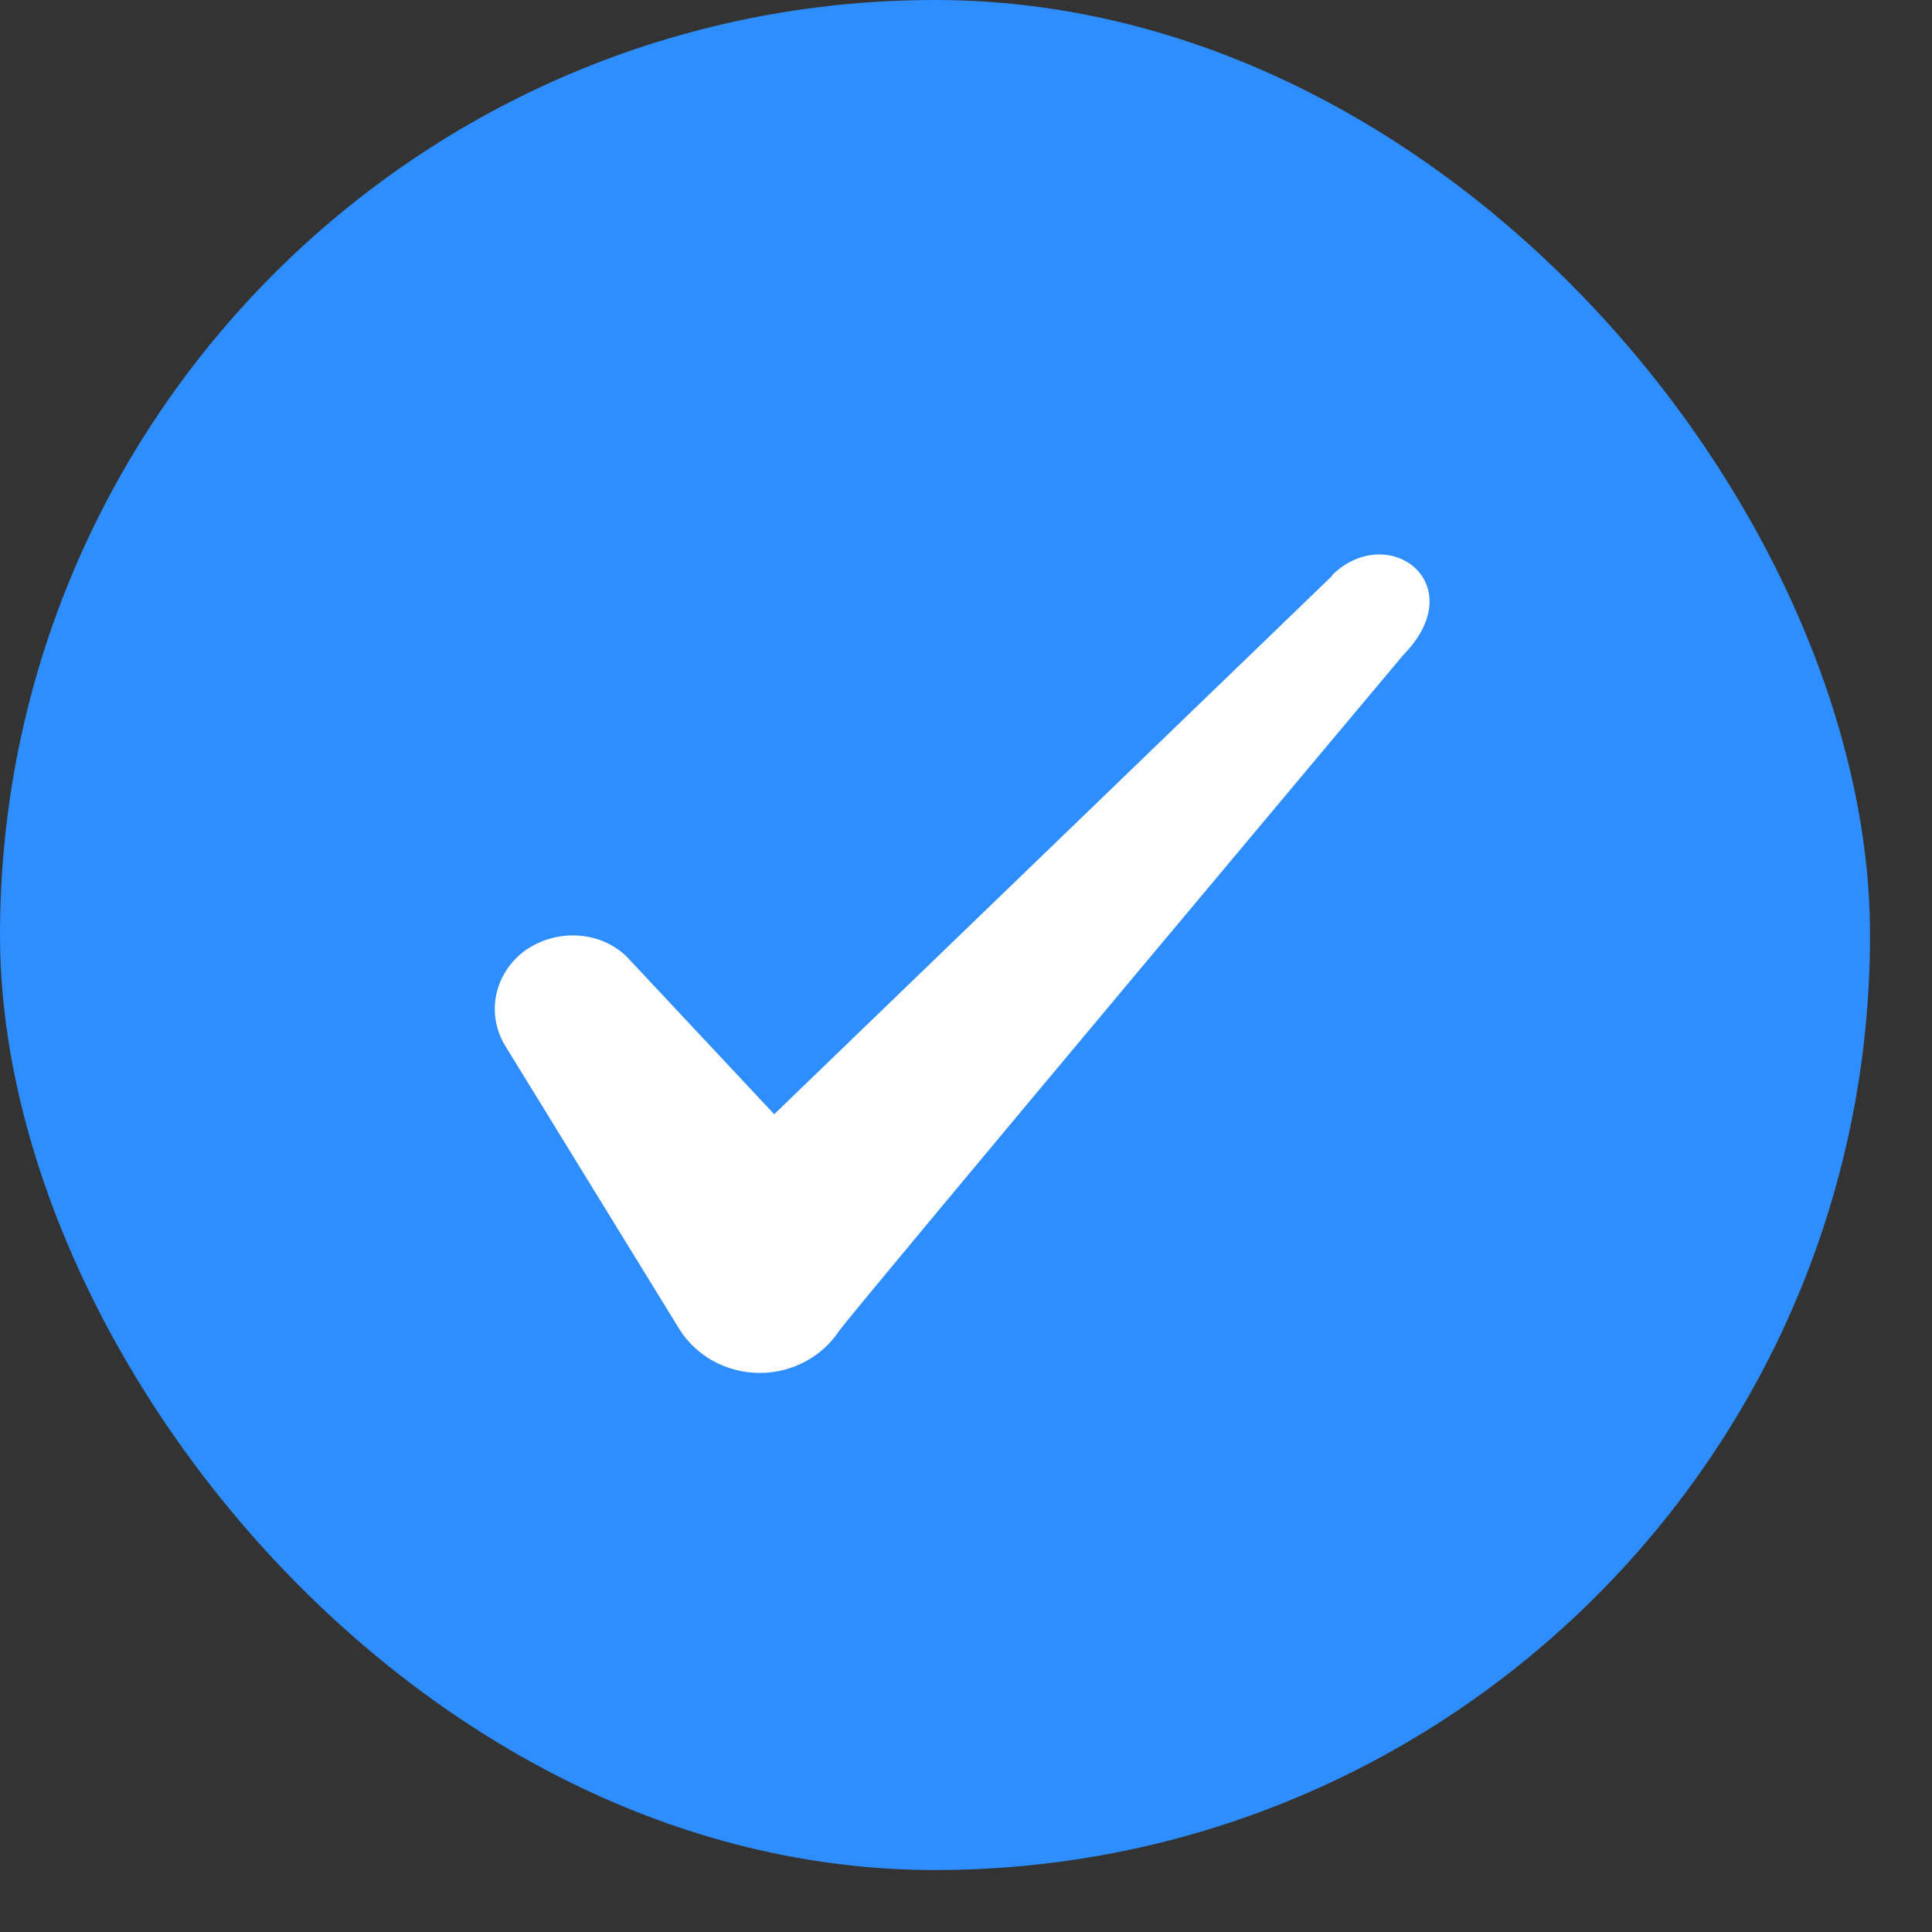
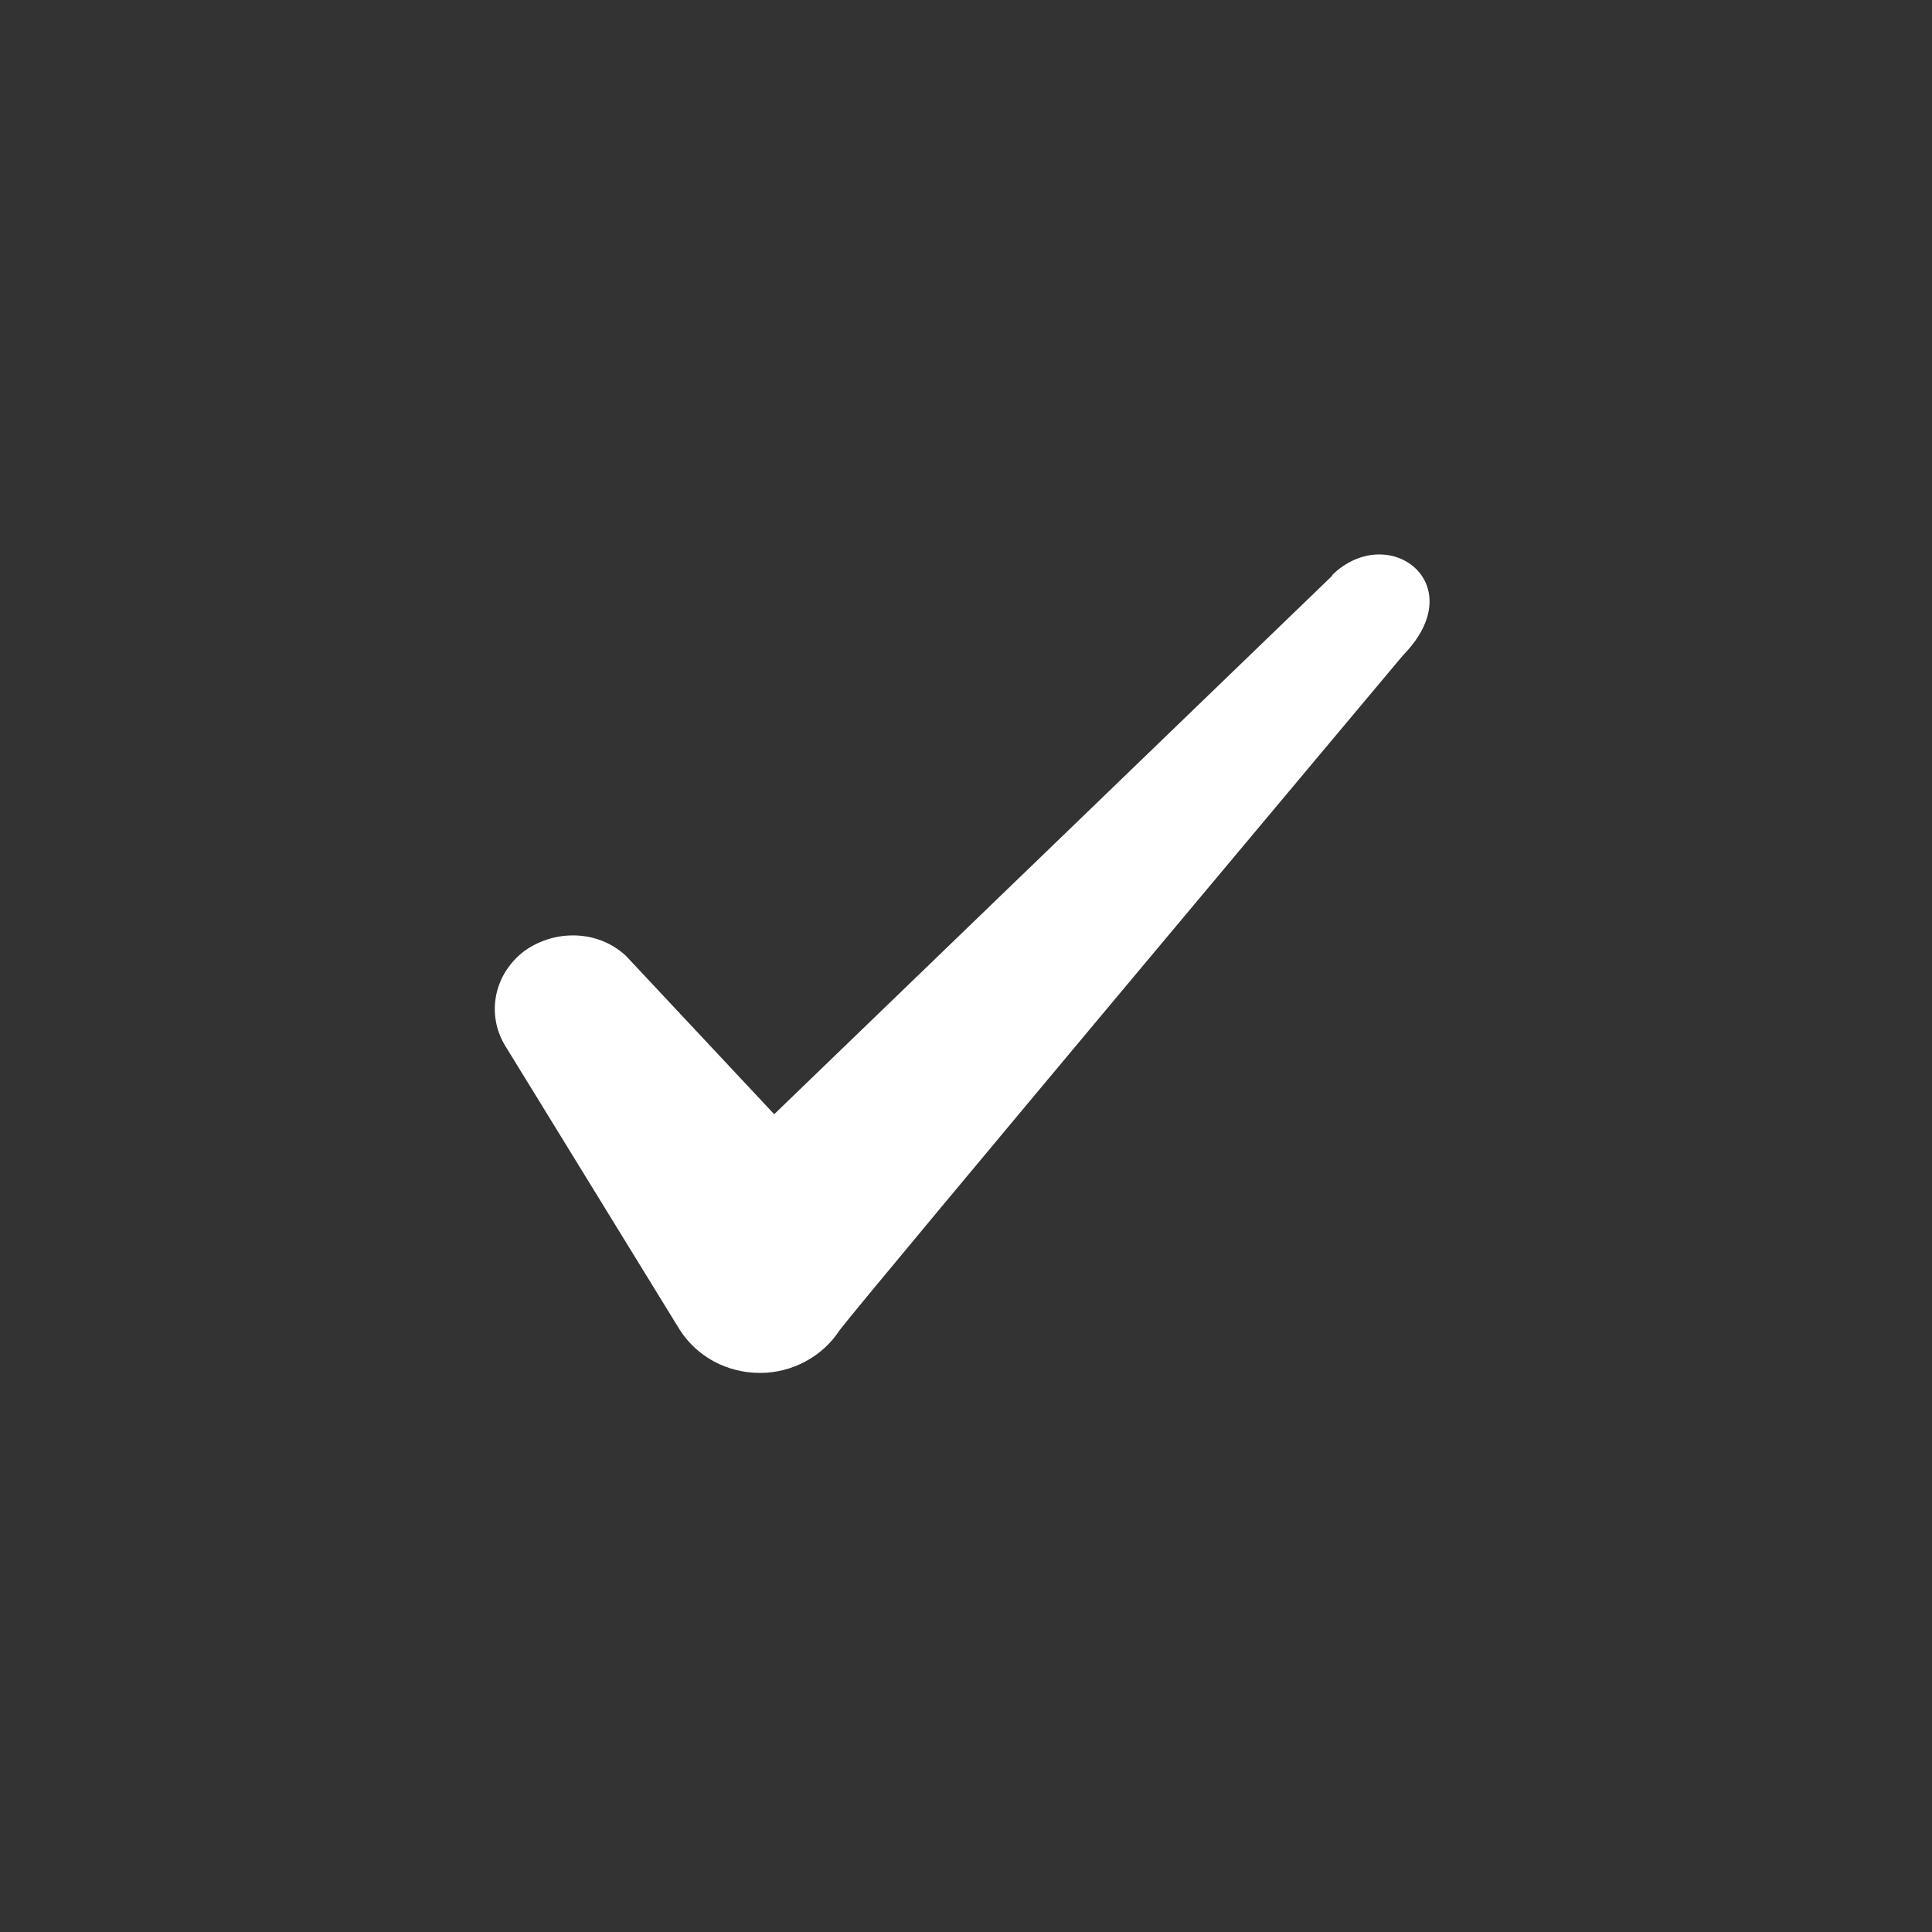
<svg xmlns="http://www.w3.org/2000/svg" width="29" height="29" viewBox="0 0 29 29" fill="none">
  <rect x="0" y="0" width="29" height="29" fill="#333333" stroke="none" />
-   <rect width="28.07" height="28.07" rx="14.035" fill="#2E8EFF" />
-   <path fill-rule="evenodd" clip-rule="evenodd" d="M19.996 8.643L11.621 16.725L9.399 14.351C8.99 13.965 8.347 13.941 7.879 14.269C7.423 14.608 7.294 15.205 7.575 15.684L10.206 19.965C10.464 20.363 10.908 20.608 11.411 20.608C11.89 20.608 12.347 20.363 12.604 19.965C13.025 19.415 21.06 9.836 21.06 9.836C22.113 8.76 20.838 7.813 19.996 8.632V8.643Z" fill="white" />
+   <path fill-rule="evenodd" clip-rule="evenodd" d="M19.996 8.643L11.621 16.725L9.399 14.351C8.99 13.965 8.347 13.941 7.879 14.269C7.423 14.608 7.294 15.205 7.575 15.684L10.206 19.965C10.464 20.363 10.908 20.608 11.411 20.608C11.89 20.608 12.347 20.363 12.604 19.965C13.025 19.415 21.06 9.836 21.06 9.836C22.113 8.76 20.838 7.813 19.996 8.632Z" fill="white" />
</svg>